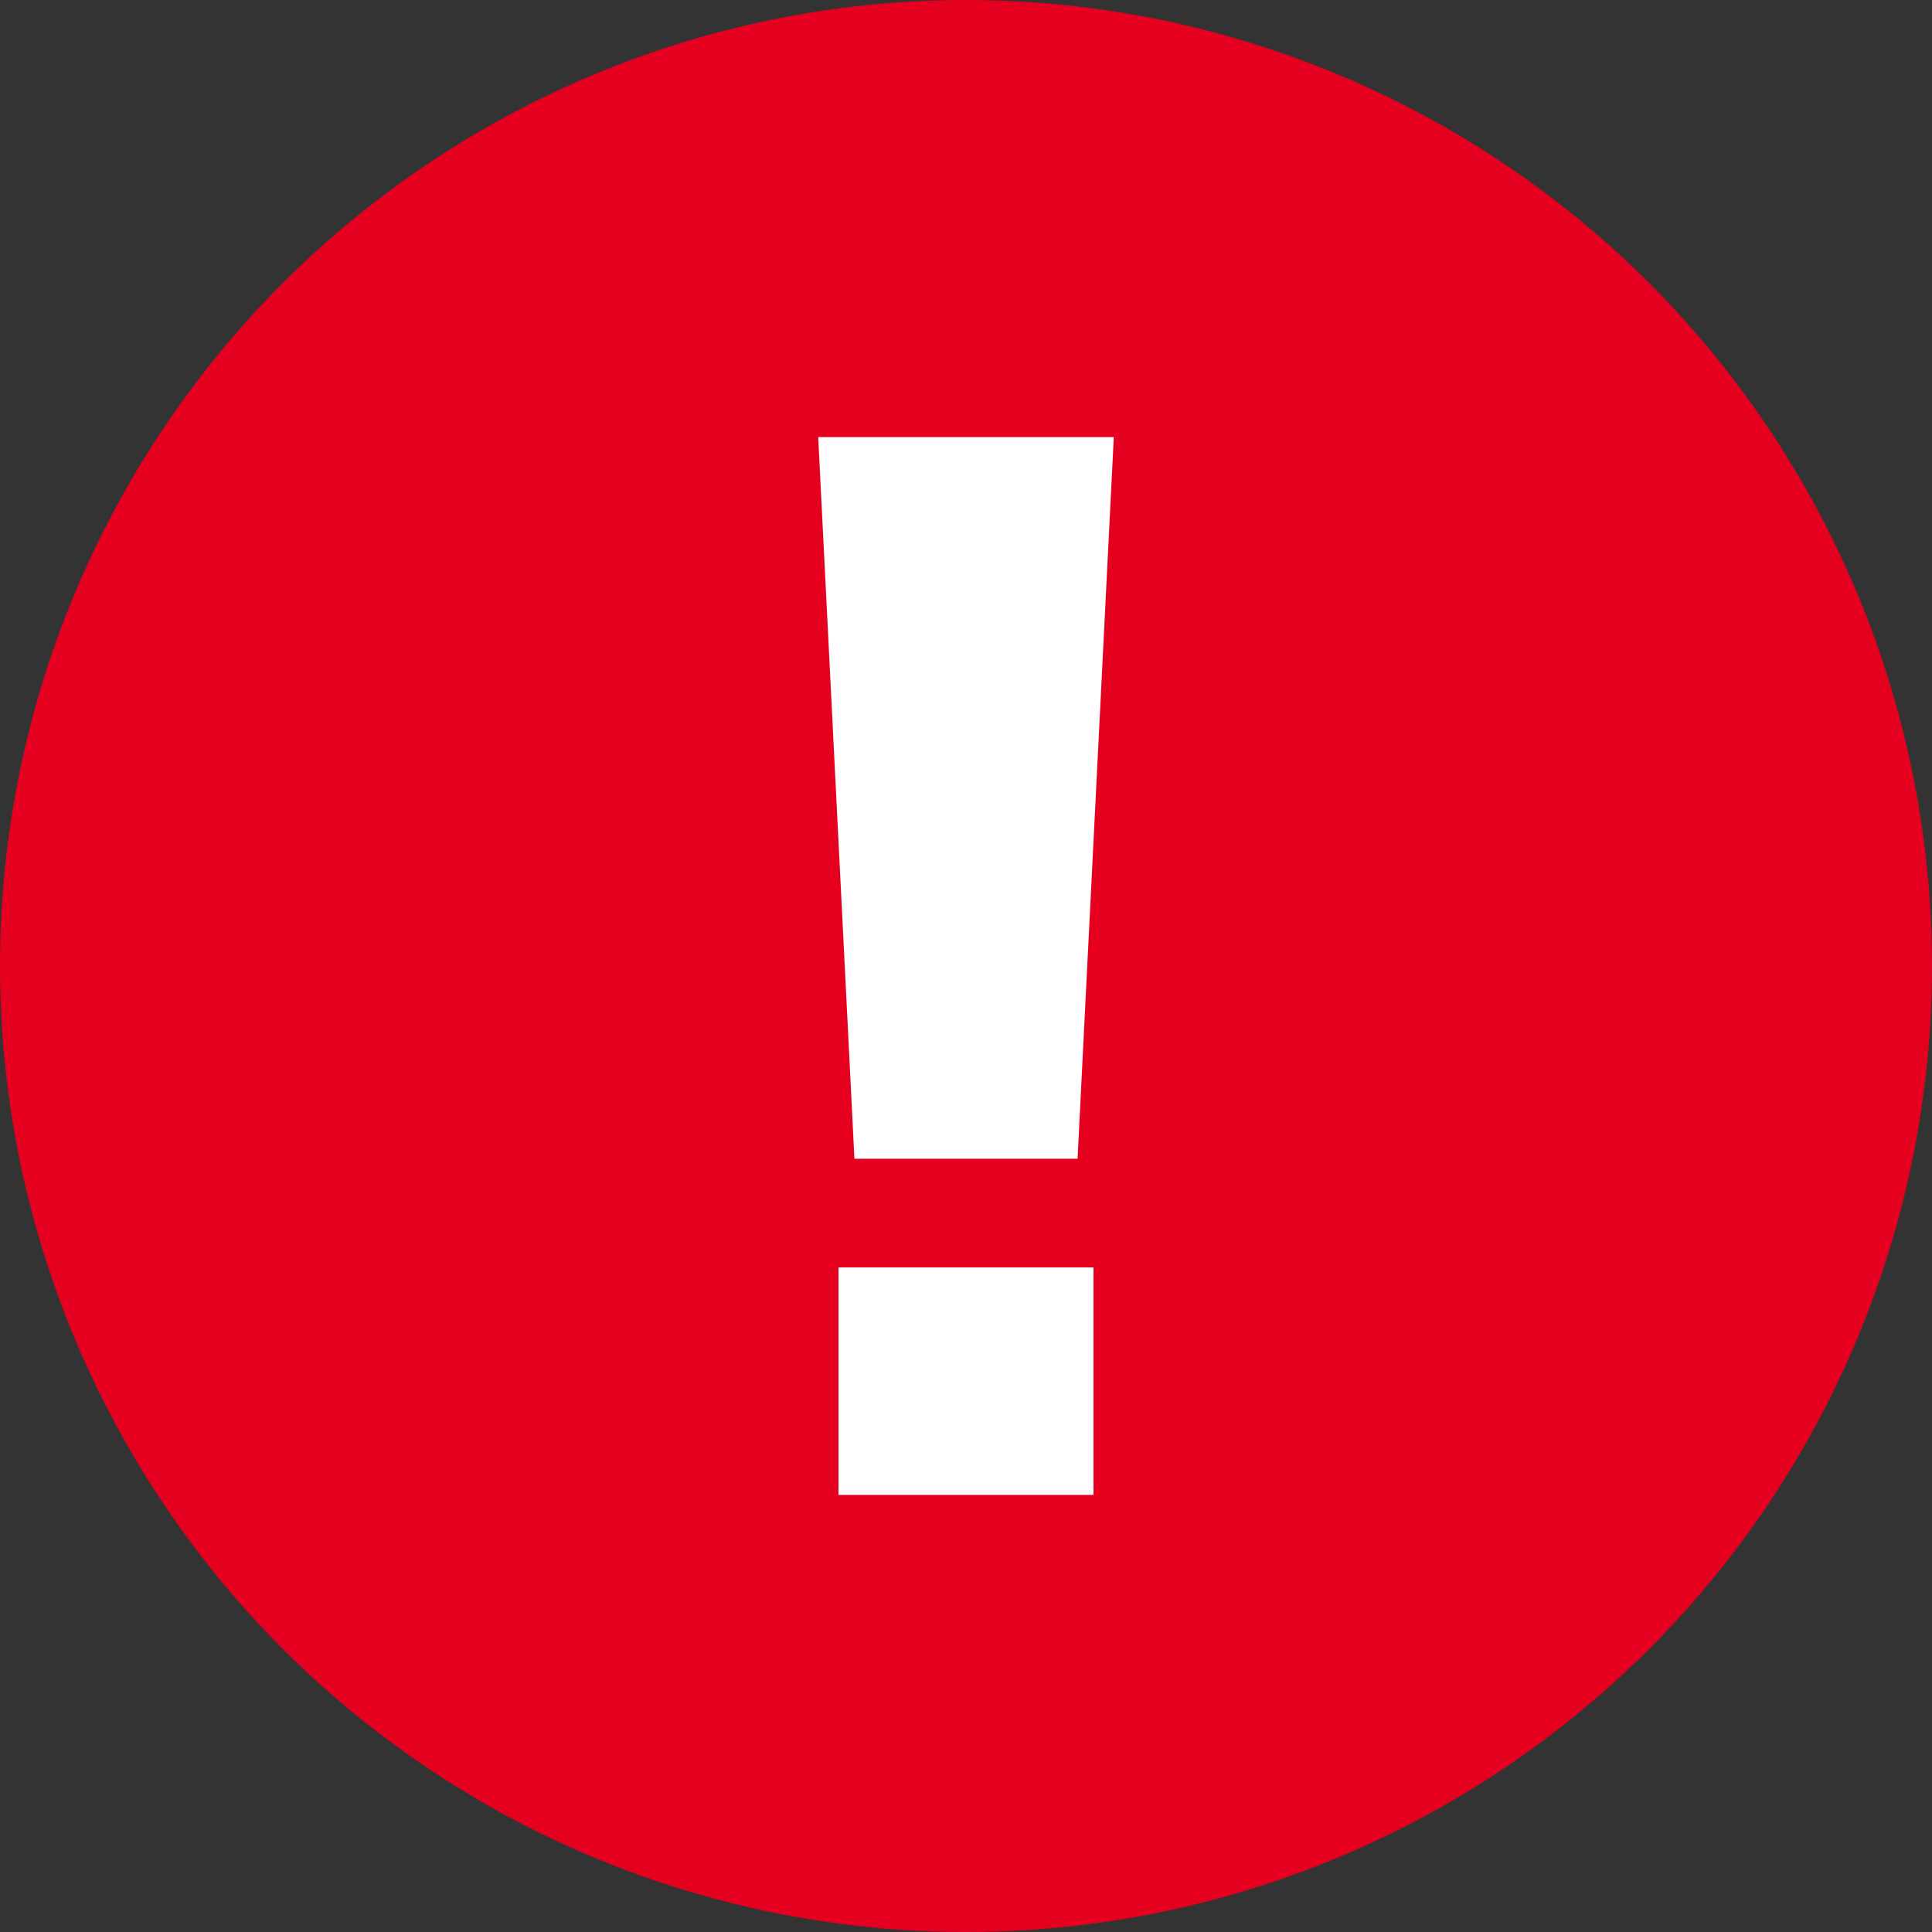
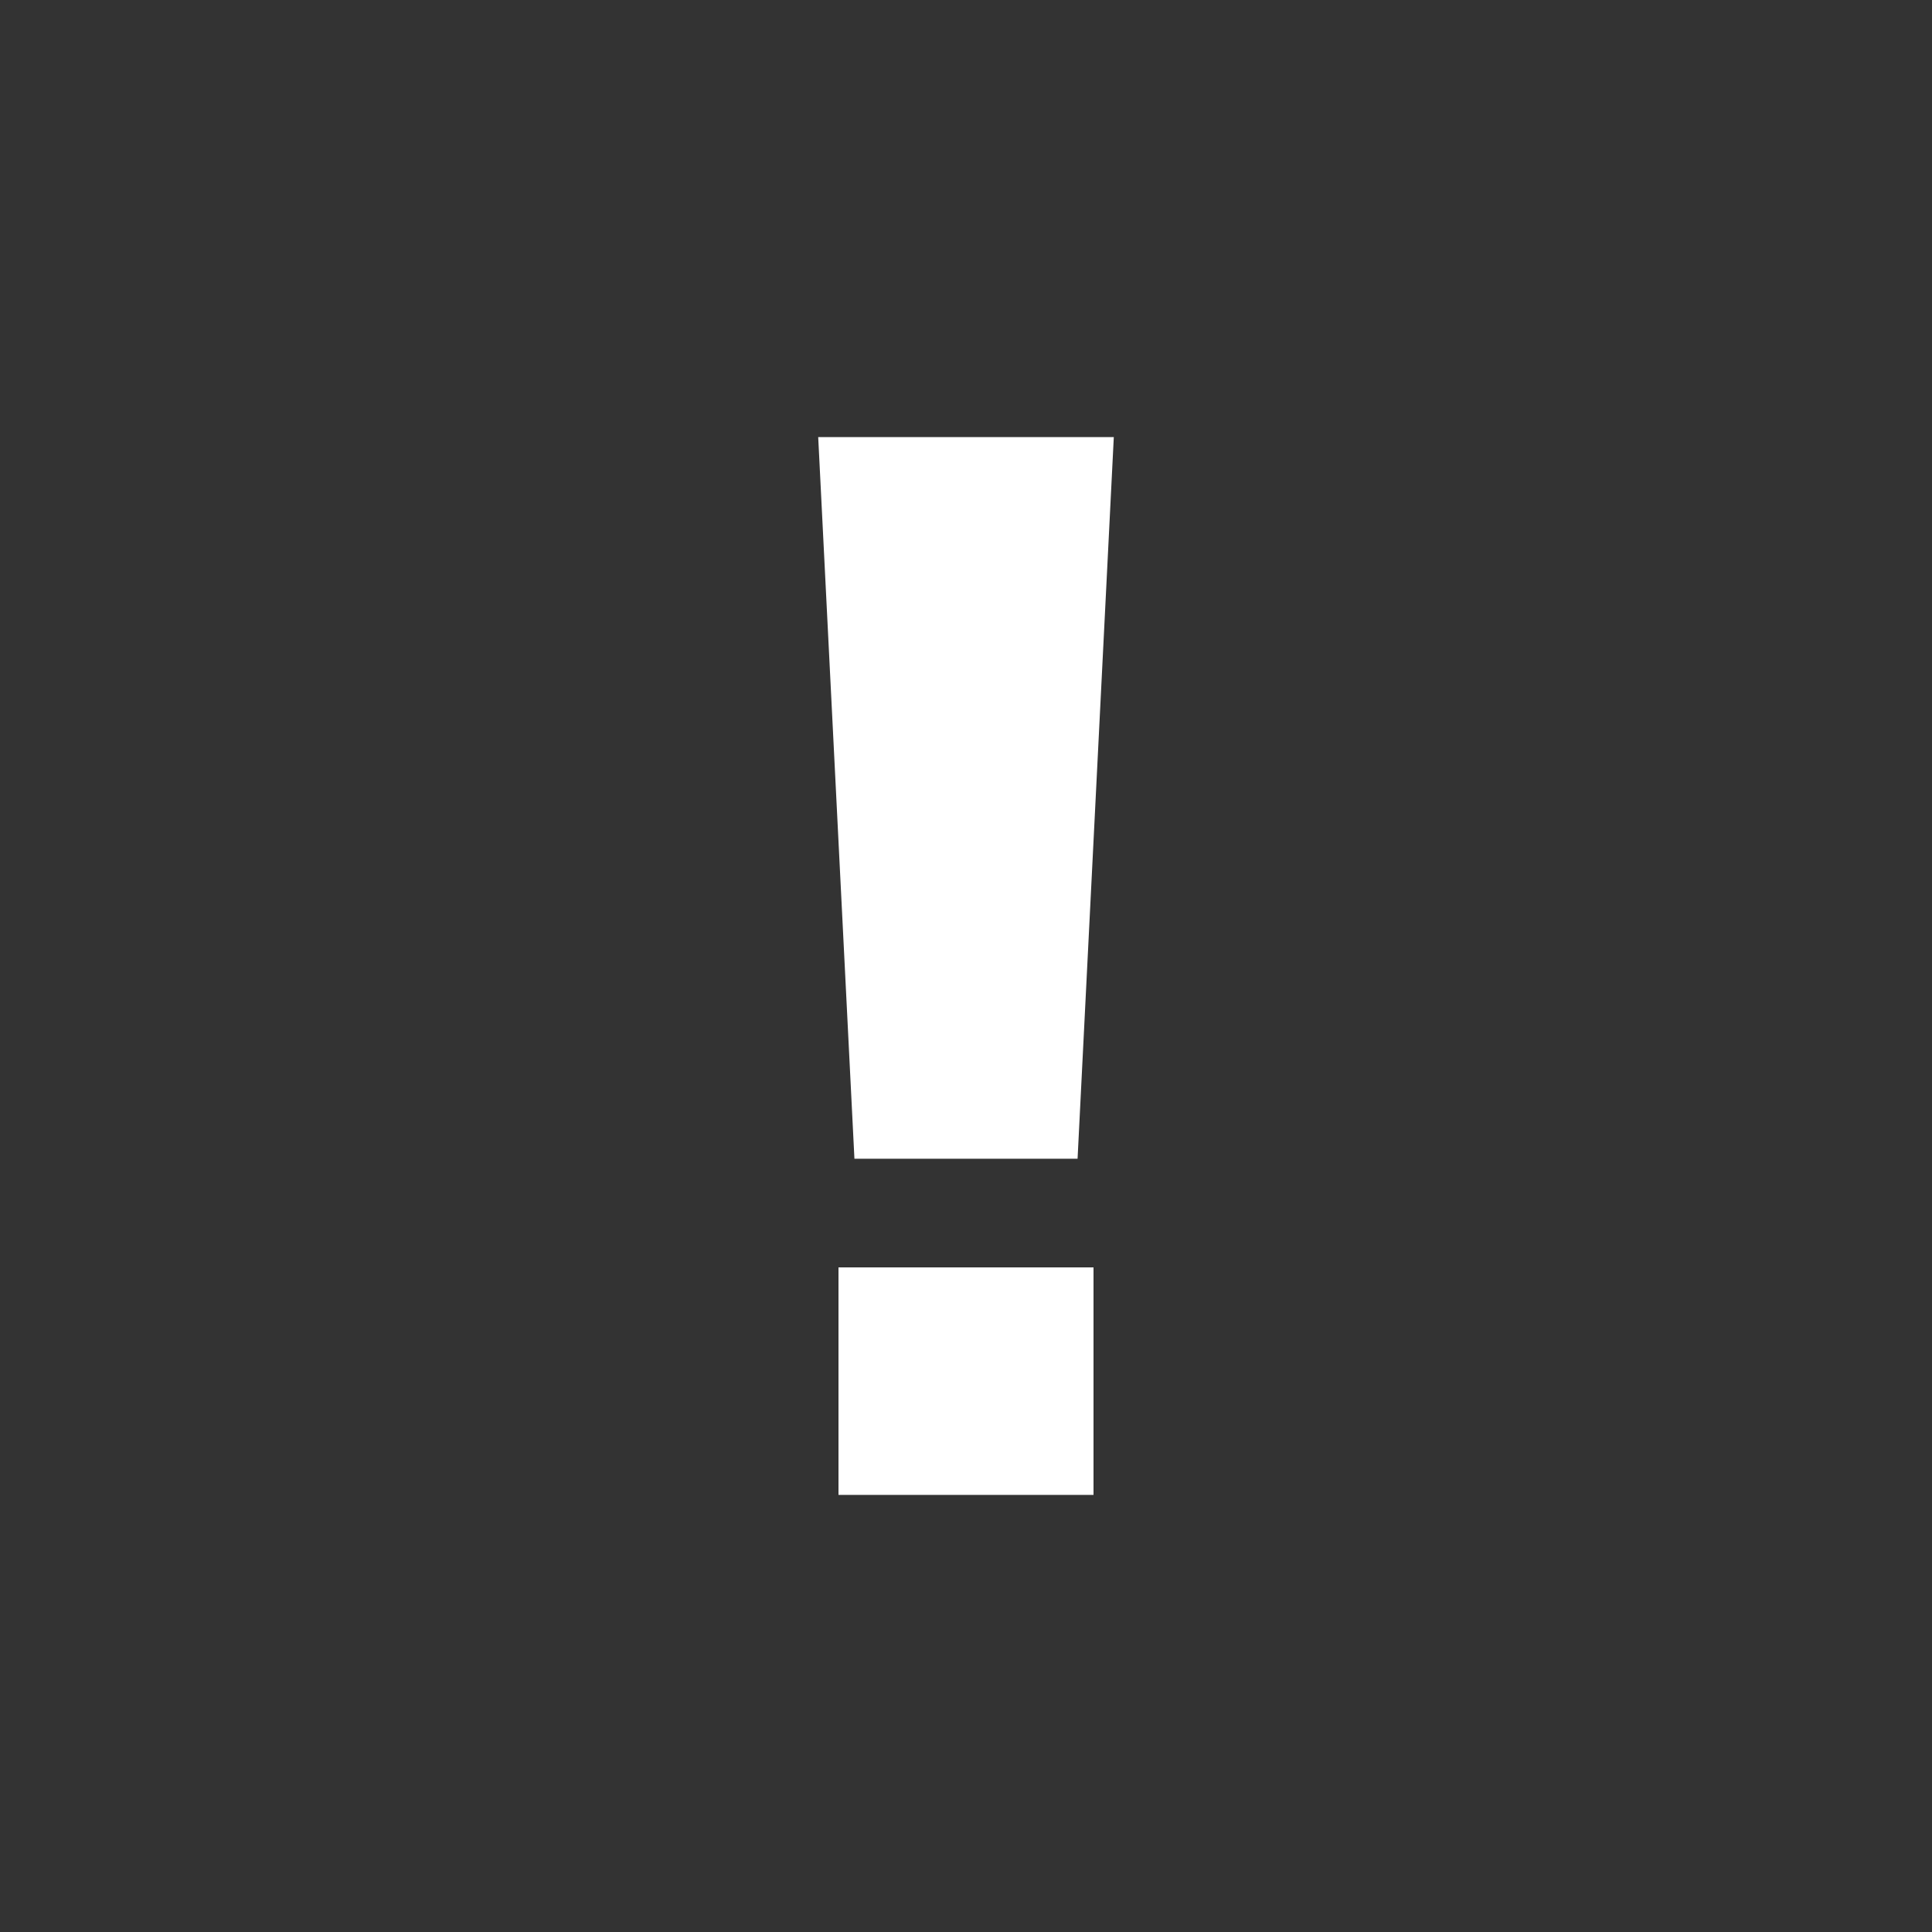
<svg xmlns="http://www.w3.org/2000/svg" clip-rule="evenodd" fill-rule="evenodd" height="32" stroke-linejoin="round" stroke-miterlimit="2" width="32">
  <rect width="100%" height="100%" fill="#333333" stroke="none" />
-   <circle cx="16" cy="16" fill="#e50020" r="16" />
  <path d="m1.4 12.932-.6-11.952h4.896l-.6 11.952zm-.264 5.568v-3.768h4.224v3.768z" fill="#fff" fill-rule="nonzero" transform="translate(12.752 6.26)" />
</svg>